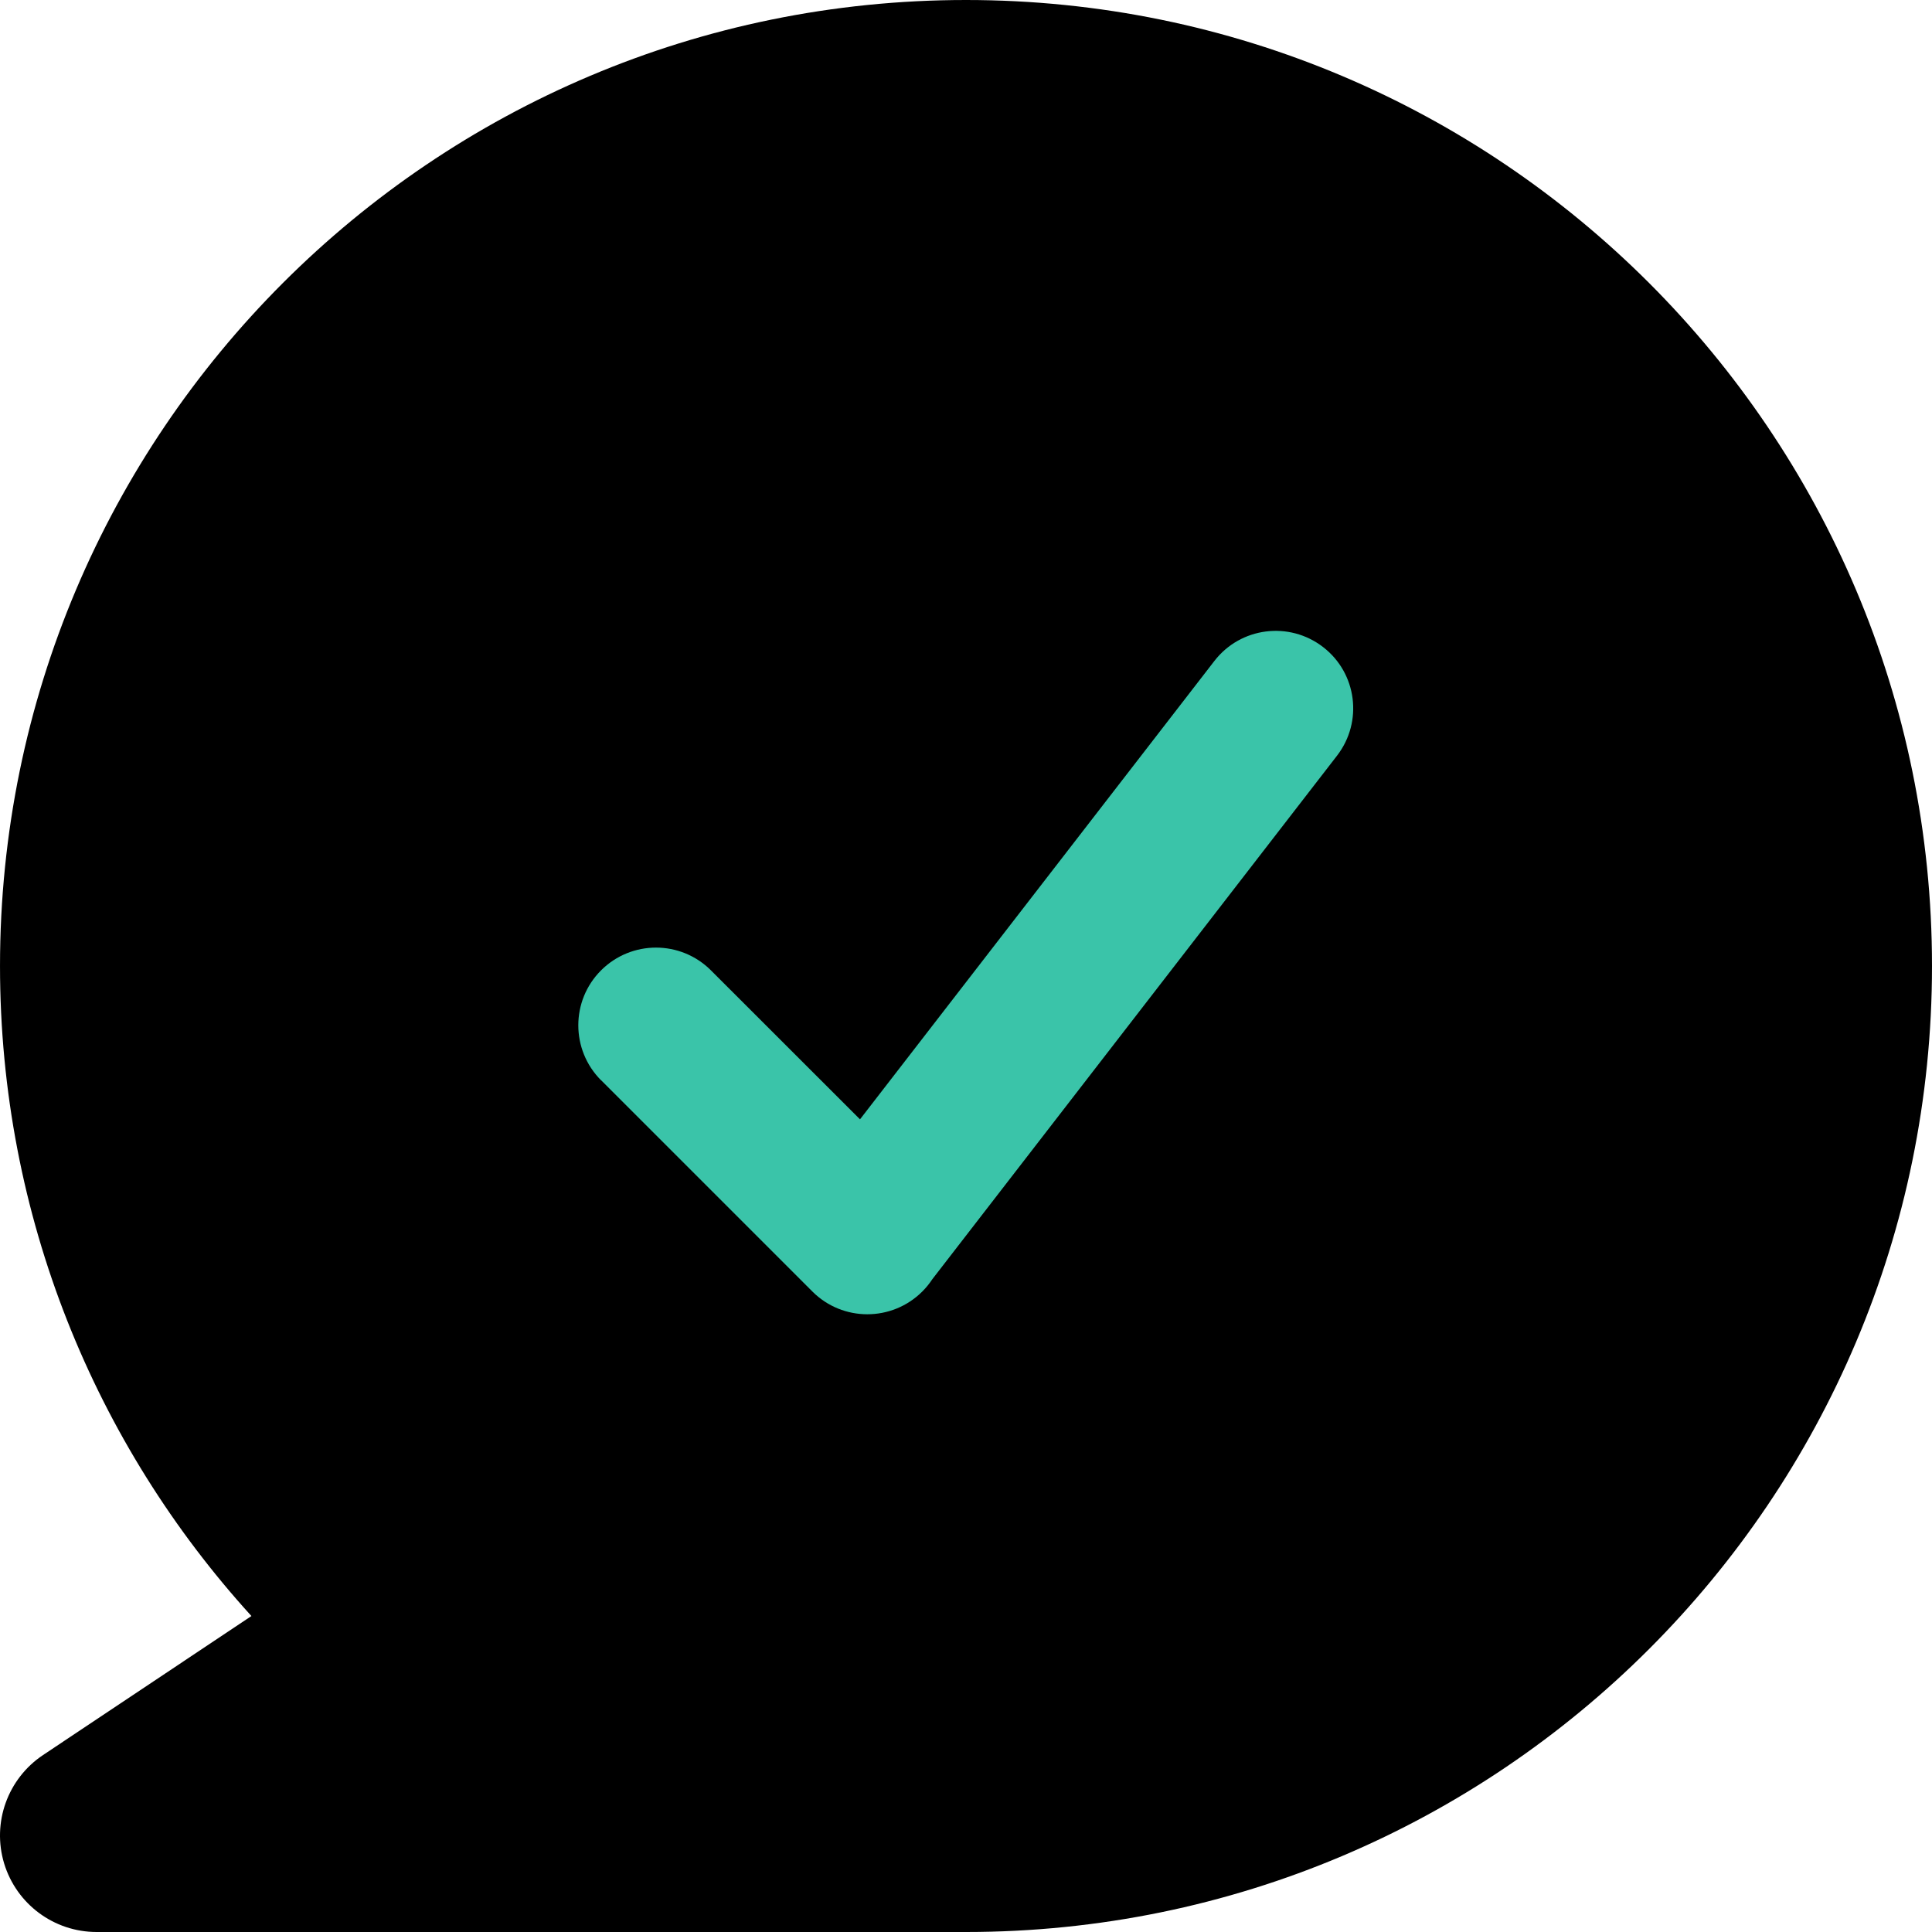
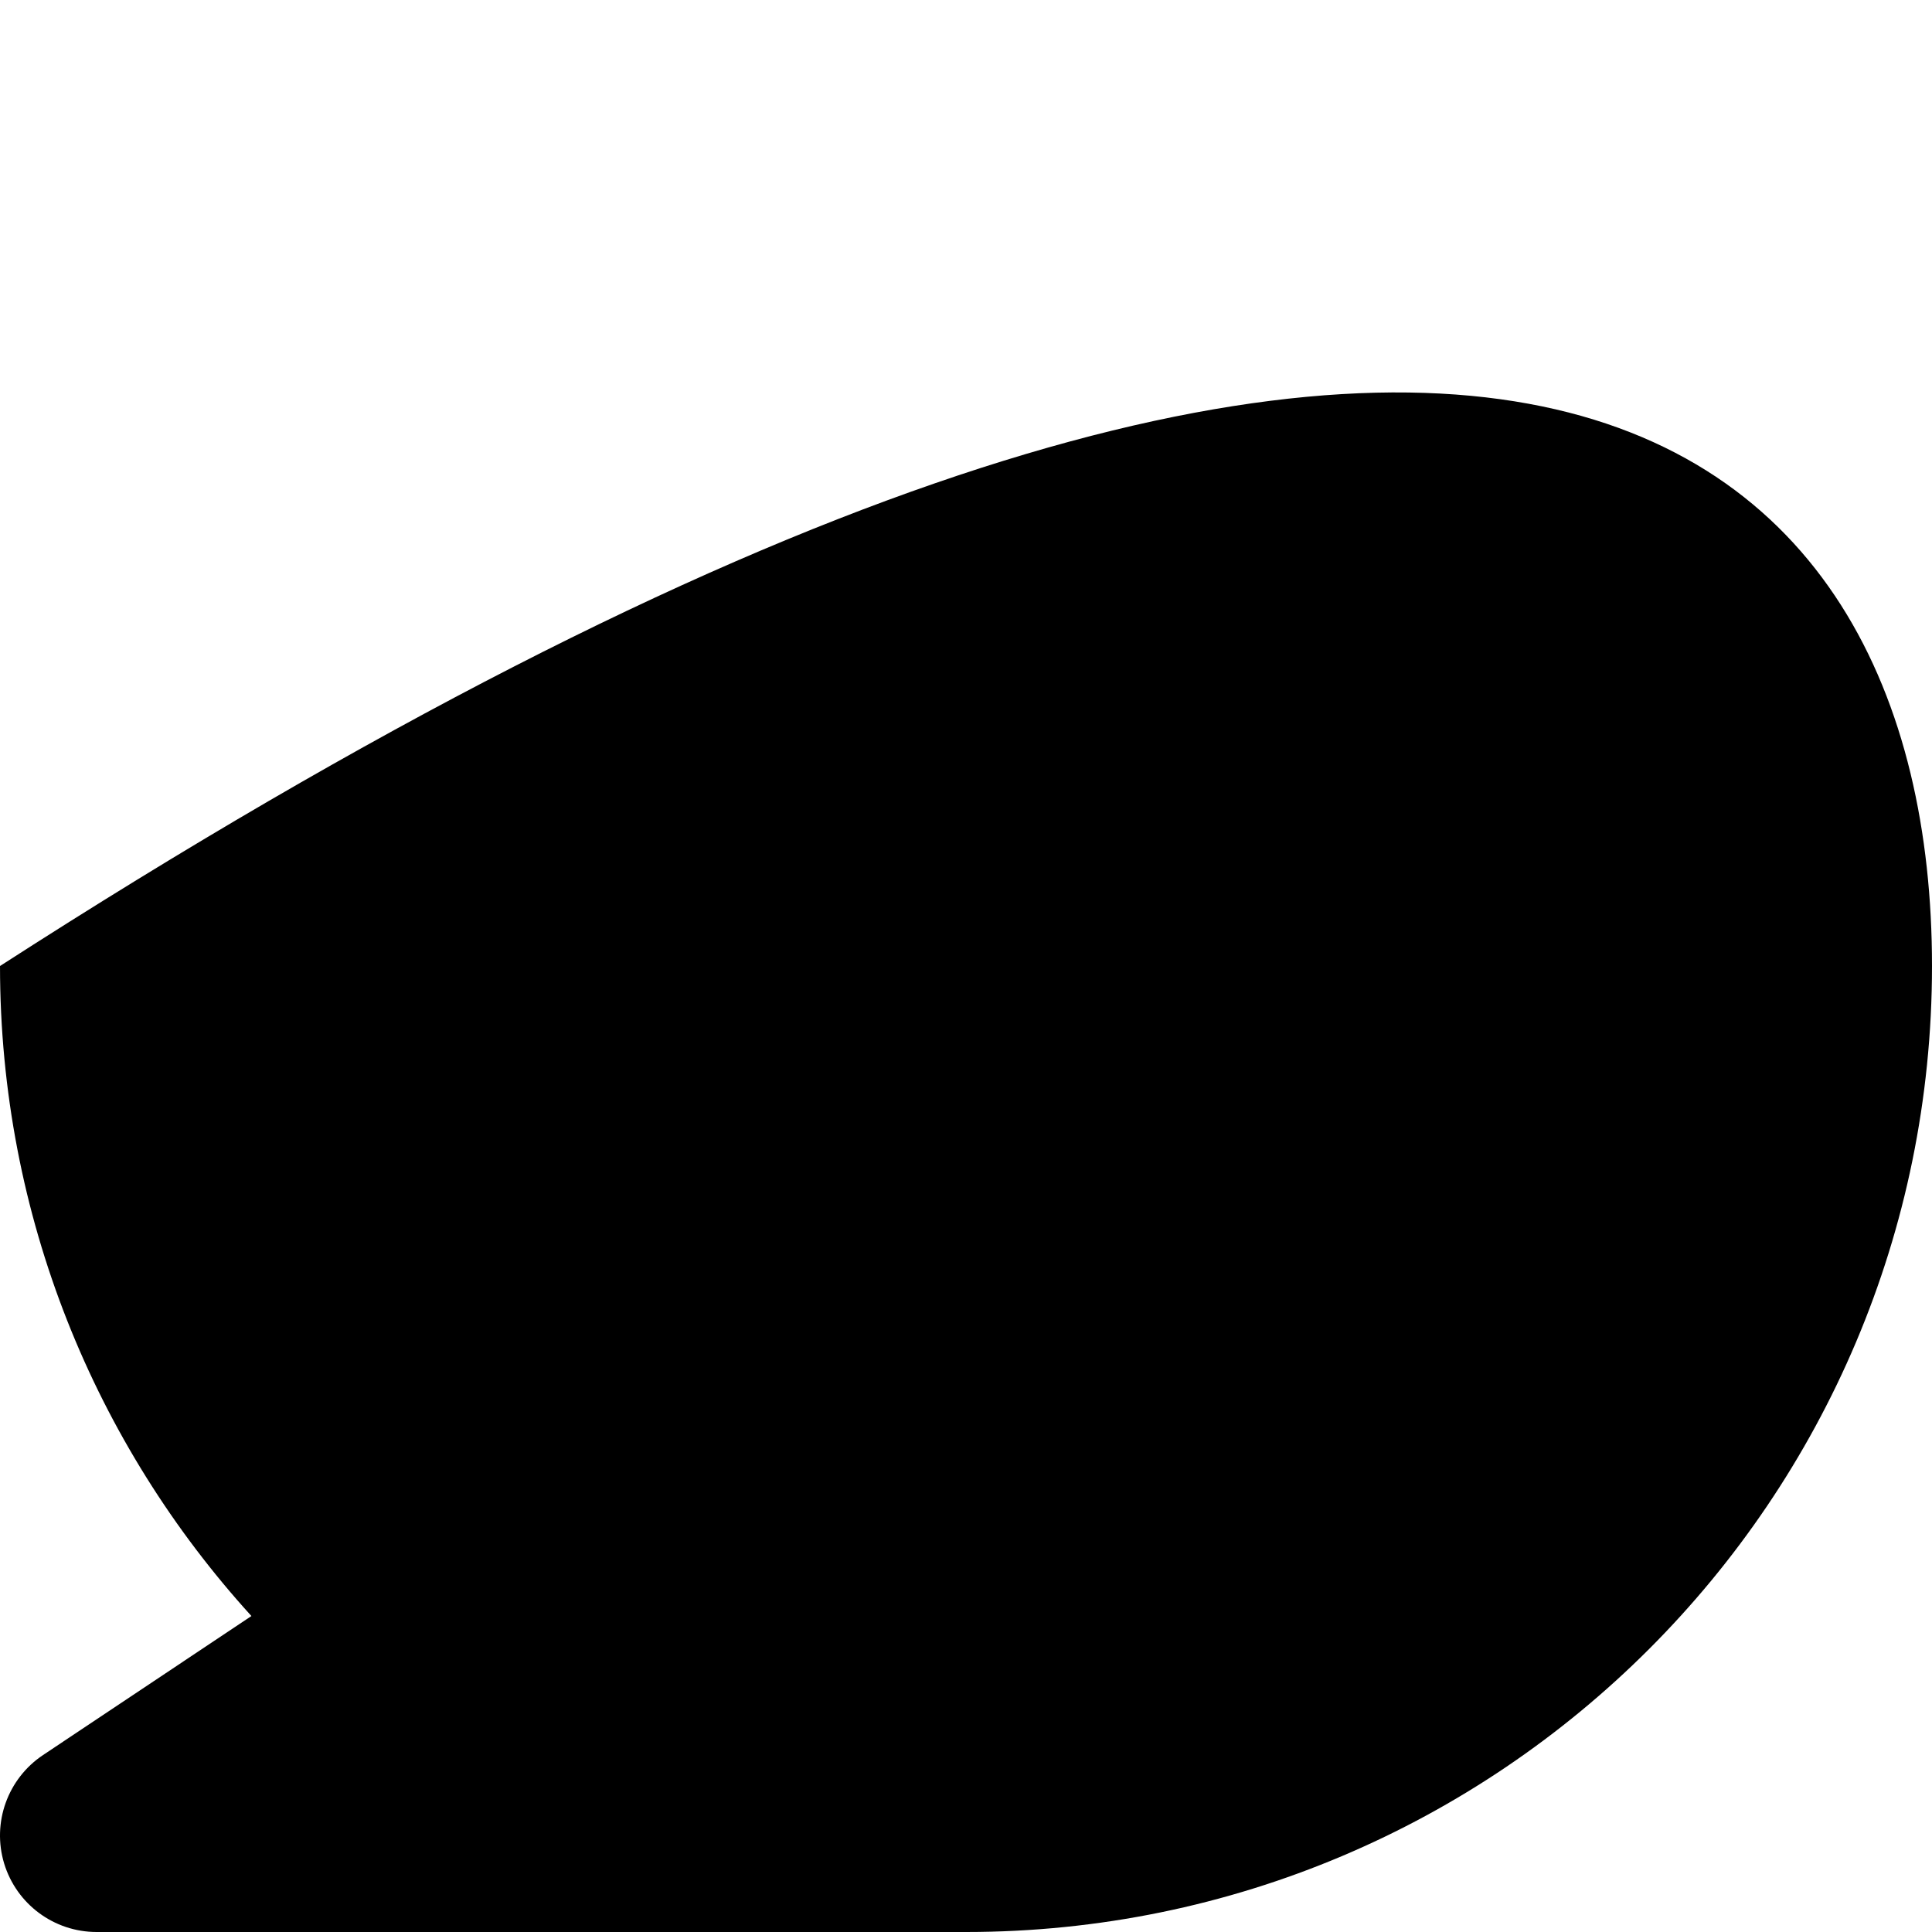
<svg xmlns="http://www.w3.org/2000/svg" width="22" height="22" viewBox="0 0 22 22" fill="none">
-   <path fill-rule="evenodd" clip-rule="evenodd" d="M8.96485e-05 11C8.96485e-05 4.925 4.925 0 11 0C17.075 0 22 4.925 22 11C22 17.075 17.075 22 11 22H1.1C0.615 22 0.188 21.683 0.047 21.219C-0.093 20.755 0.087 20.254 0.49 19.985L2.863 18.402C1.086 16.449 8.96485e-05 13.851 8.96485e-05 11Z" fill="black" />
-   <path d="M6.844 12.301C6.499 11.955 6.499 11.395 6.844 11.05C7.19 10.704 7.75 10.704 8.096 11.05L9.793 12.746L13.828 7.527C14.126 7.141 14.68 7.07 15.066 7.368C15.452 7.665 15.523 8.219 15.225 8.605L10.617 14.566C10.584 14.616 10.546 14.663 10.502 14.707C10.156 15.052 9.596 15.052 9.251 14.707L6.845 12.301H6.844Z" fill="#3AC4A9" />
+   <path fill-rule="evenodd" clip-rule="evenodd" d="M8.96485e-05 11C17.075 0 22 4.925 22 11C22 17.075 17.075 22 11 22H1.1C0.615 22 0.188 21.683 0.047 21.219C-0.093 20.755 0.087 20.254 0.49 19.985L2.863 18.402C1.086 16.449 8.96485e-05 13.851 8.96485e-05 11Z" fill="black" />
</svg>